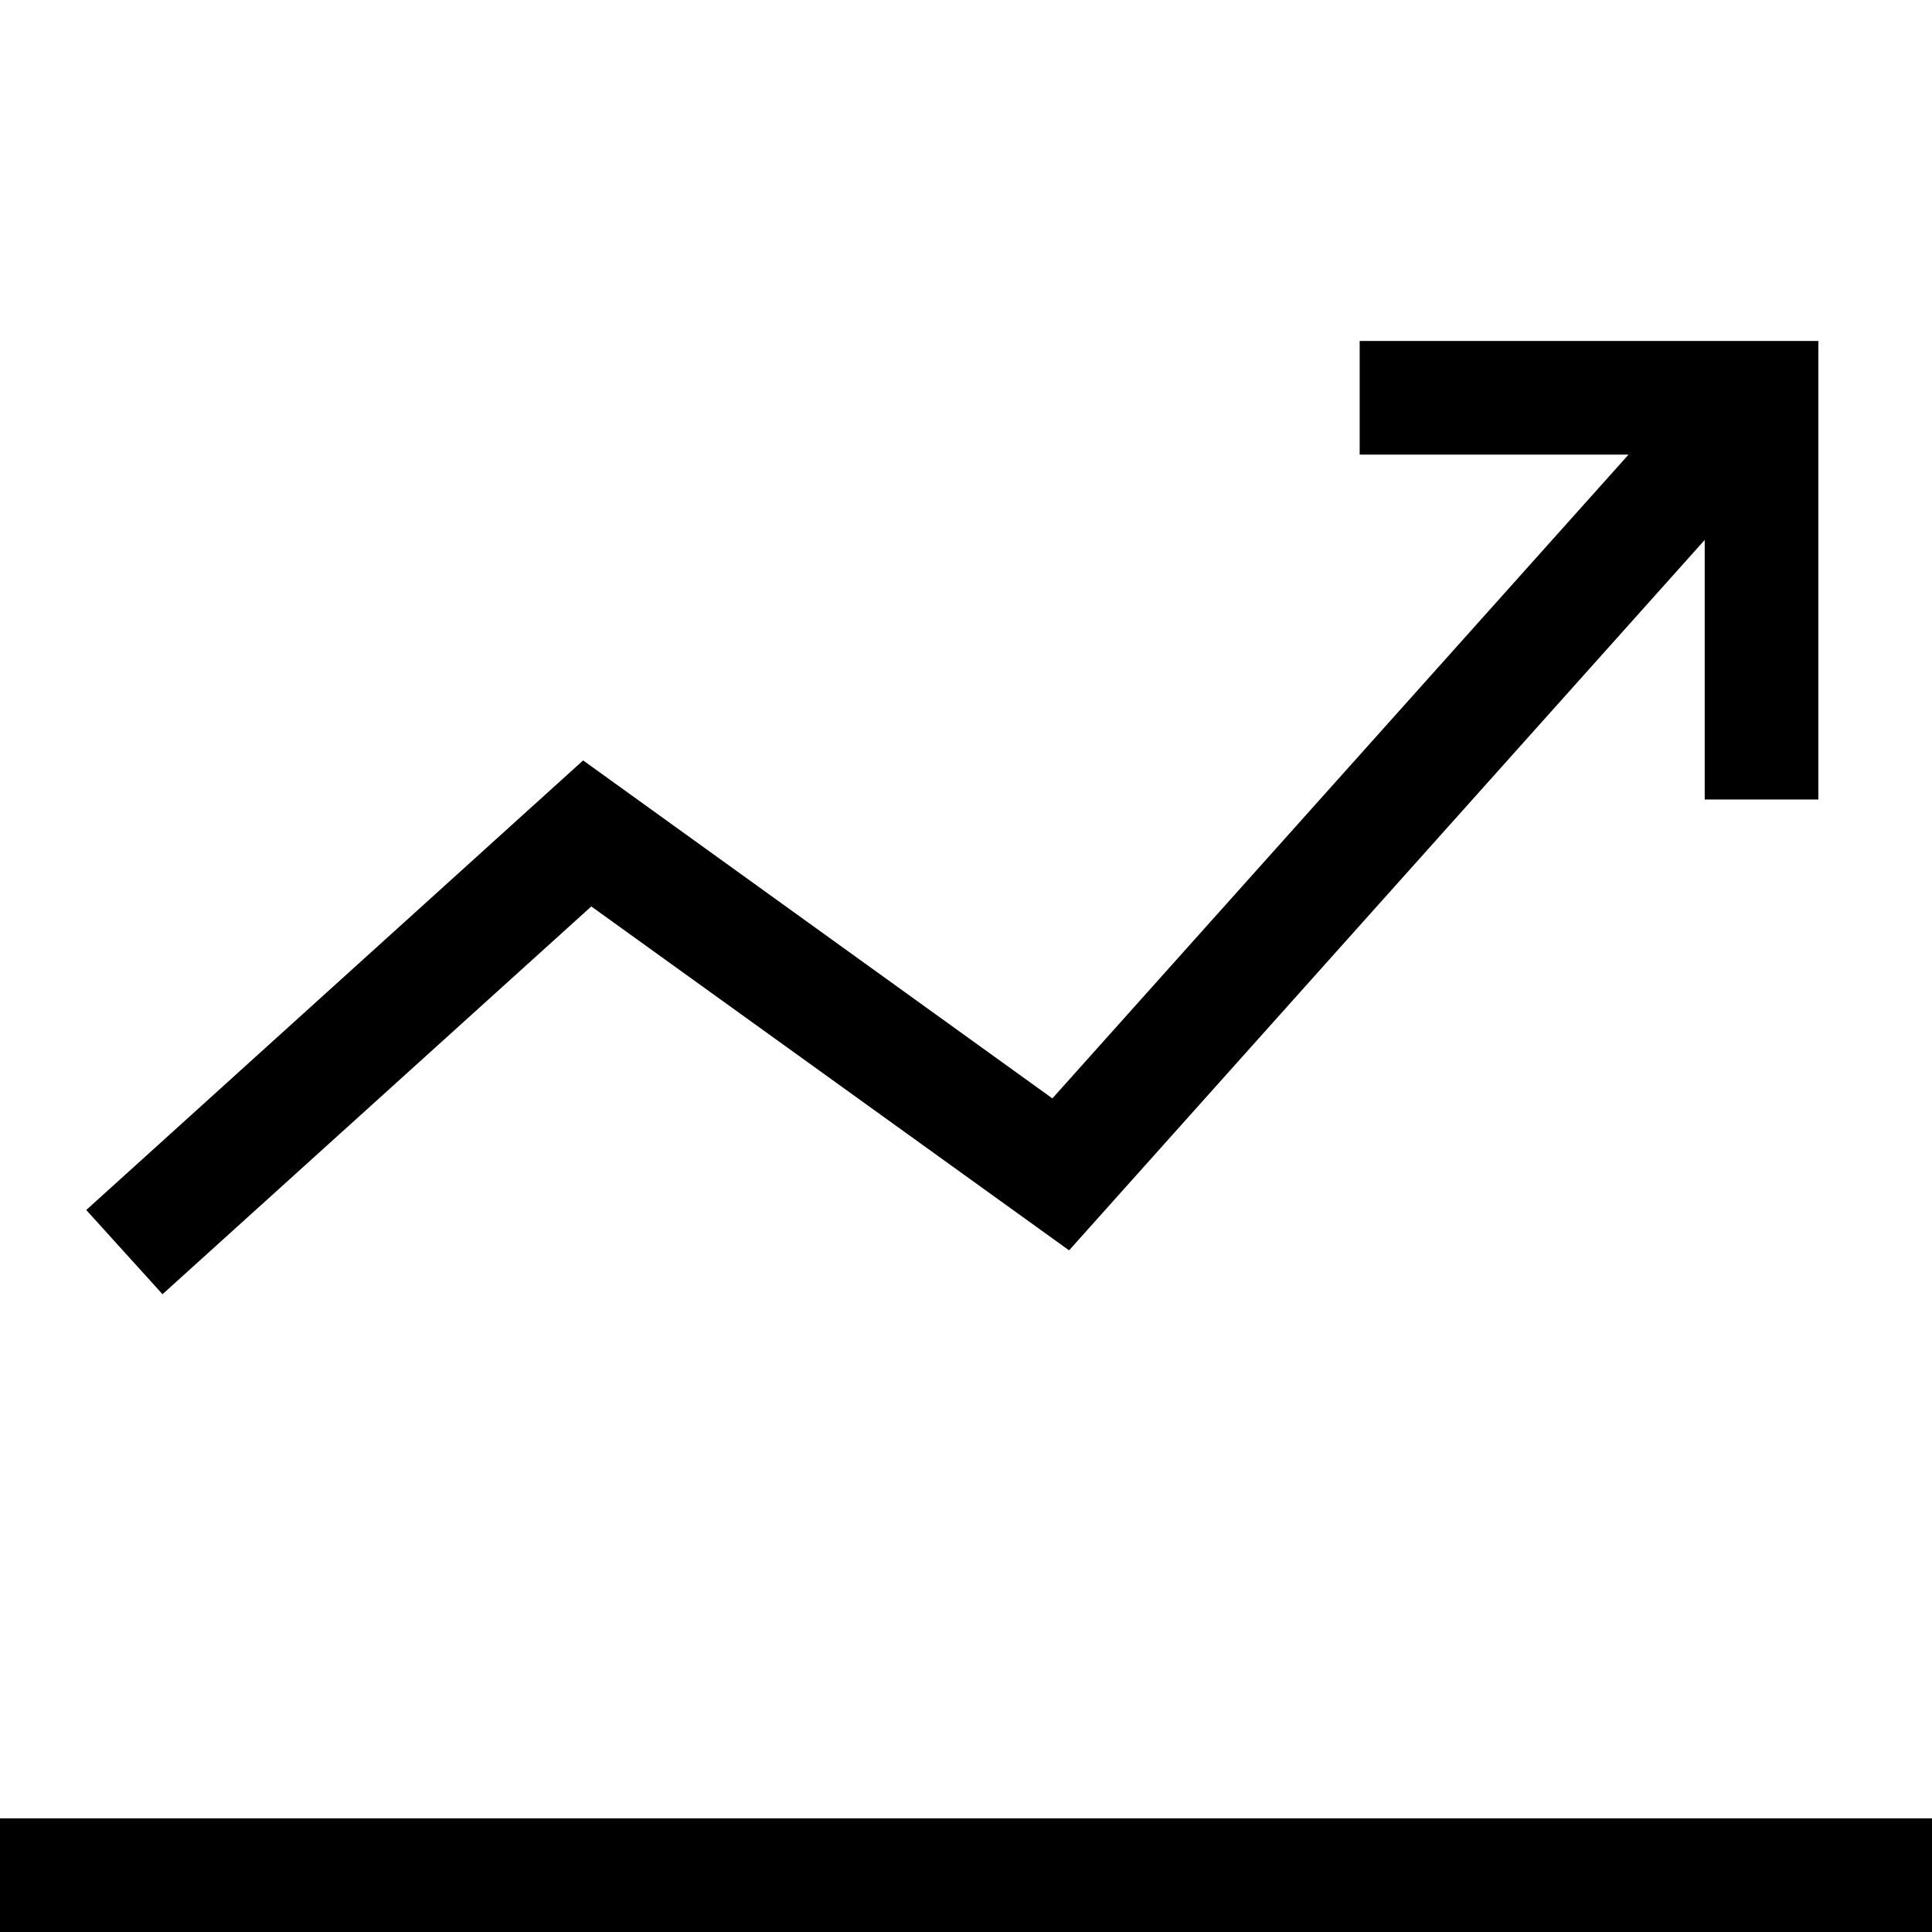
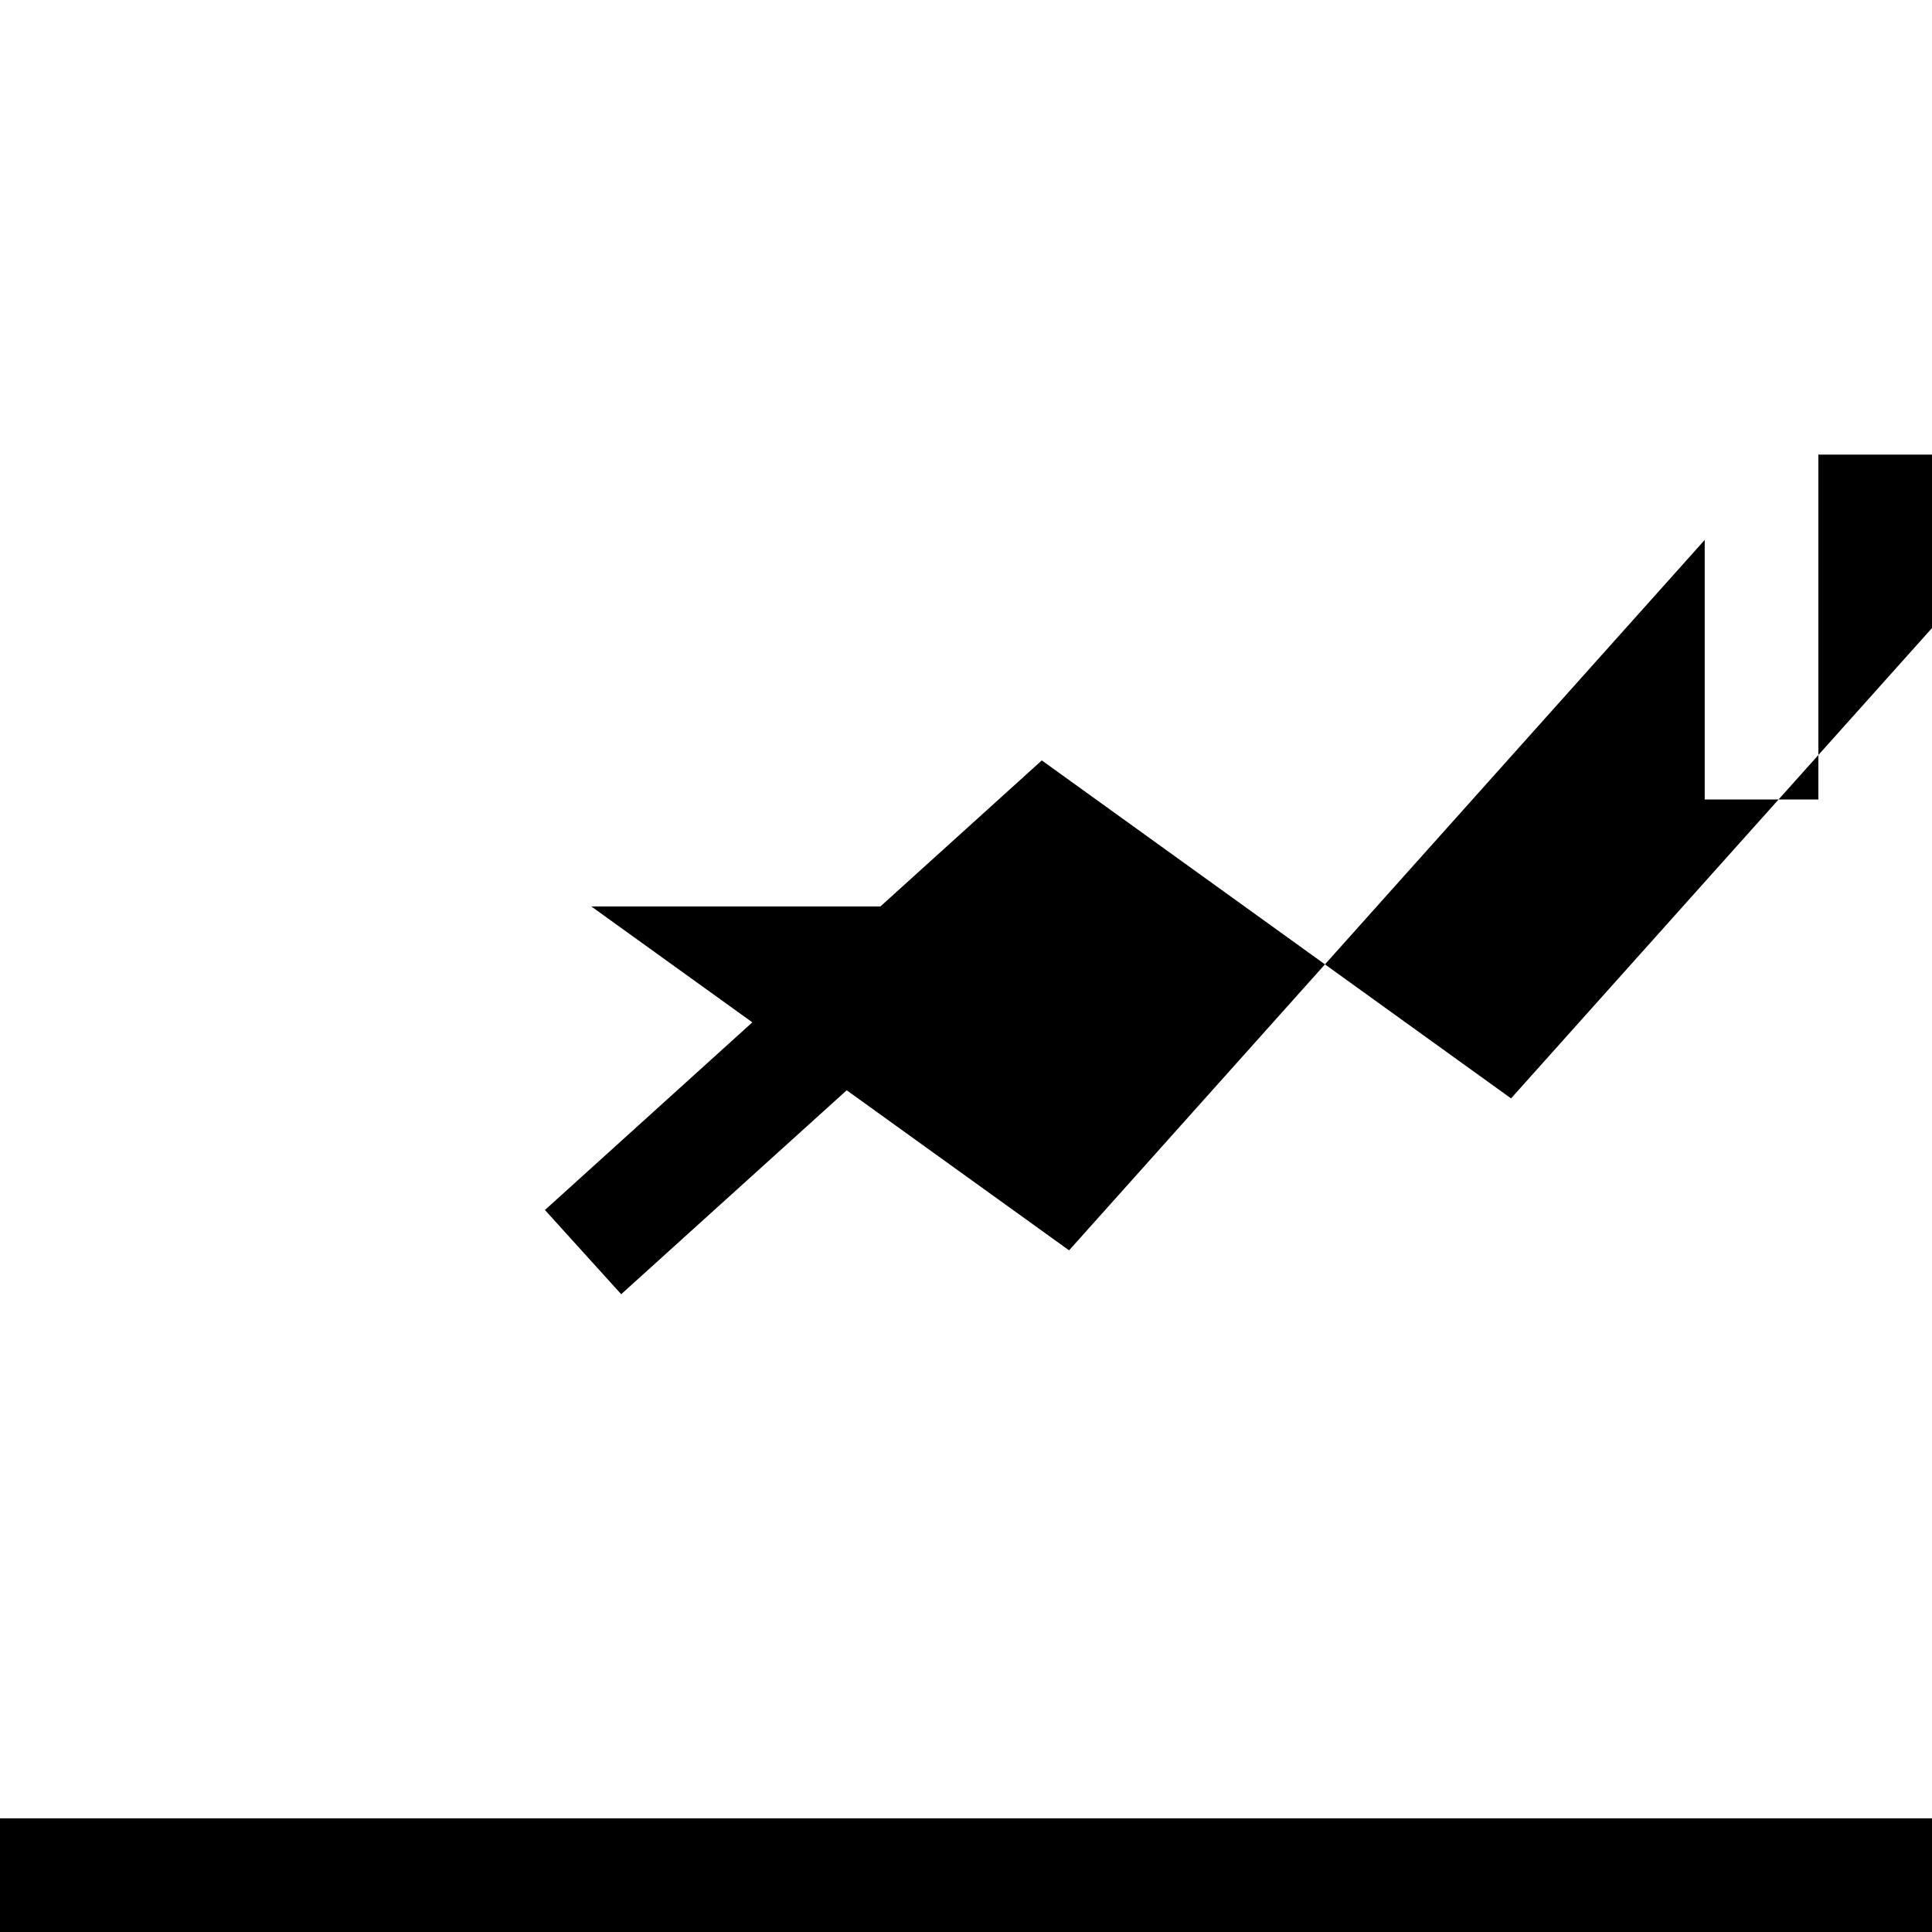
<svg xmlns="http://www.w3.org/2000/svg" version="1.1" width="17" height="17" viewBox="0 0 17 17">
  <g>
</g>
-   <path d="M17 16v1h-17v-1h17zM5.203 7.976l4.204 3.026 5.593-6.251v2.284h1v-4.035h-4.036v1h2.366l-5.070 5.665-4.129-2.974-4.372 3.956 0.671 0.741 3.773-3.412z" fill="#000000" />
+   <path d="M17 16v1h-17v-1h17zM5.203 7.976l4.204 3.026 5.593-6.251v2.284h1v-4.035v1h2.366l-5.070 5.665-4.129-2.974-4.372 3.956 0.671 0.741 3.773-3.412z" fill="#000000" />
</svg>